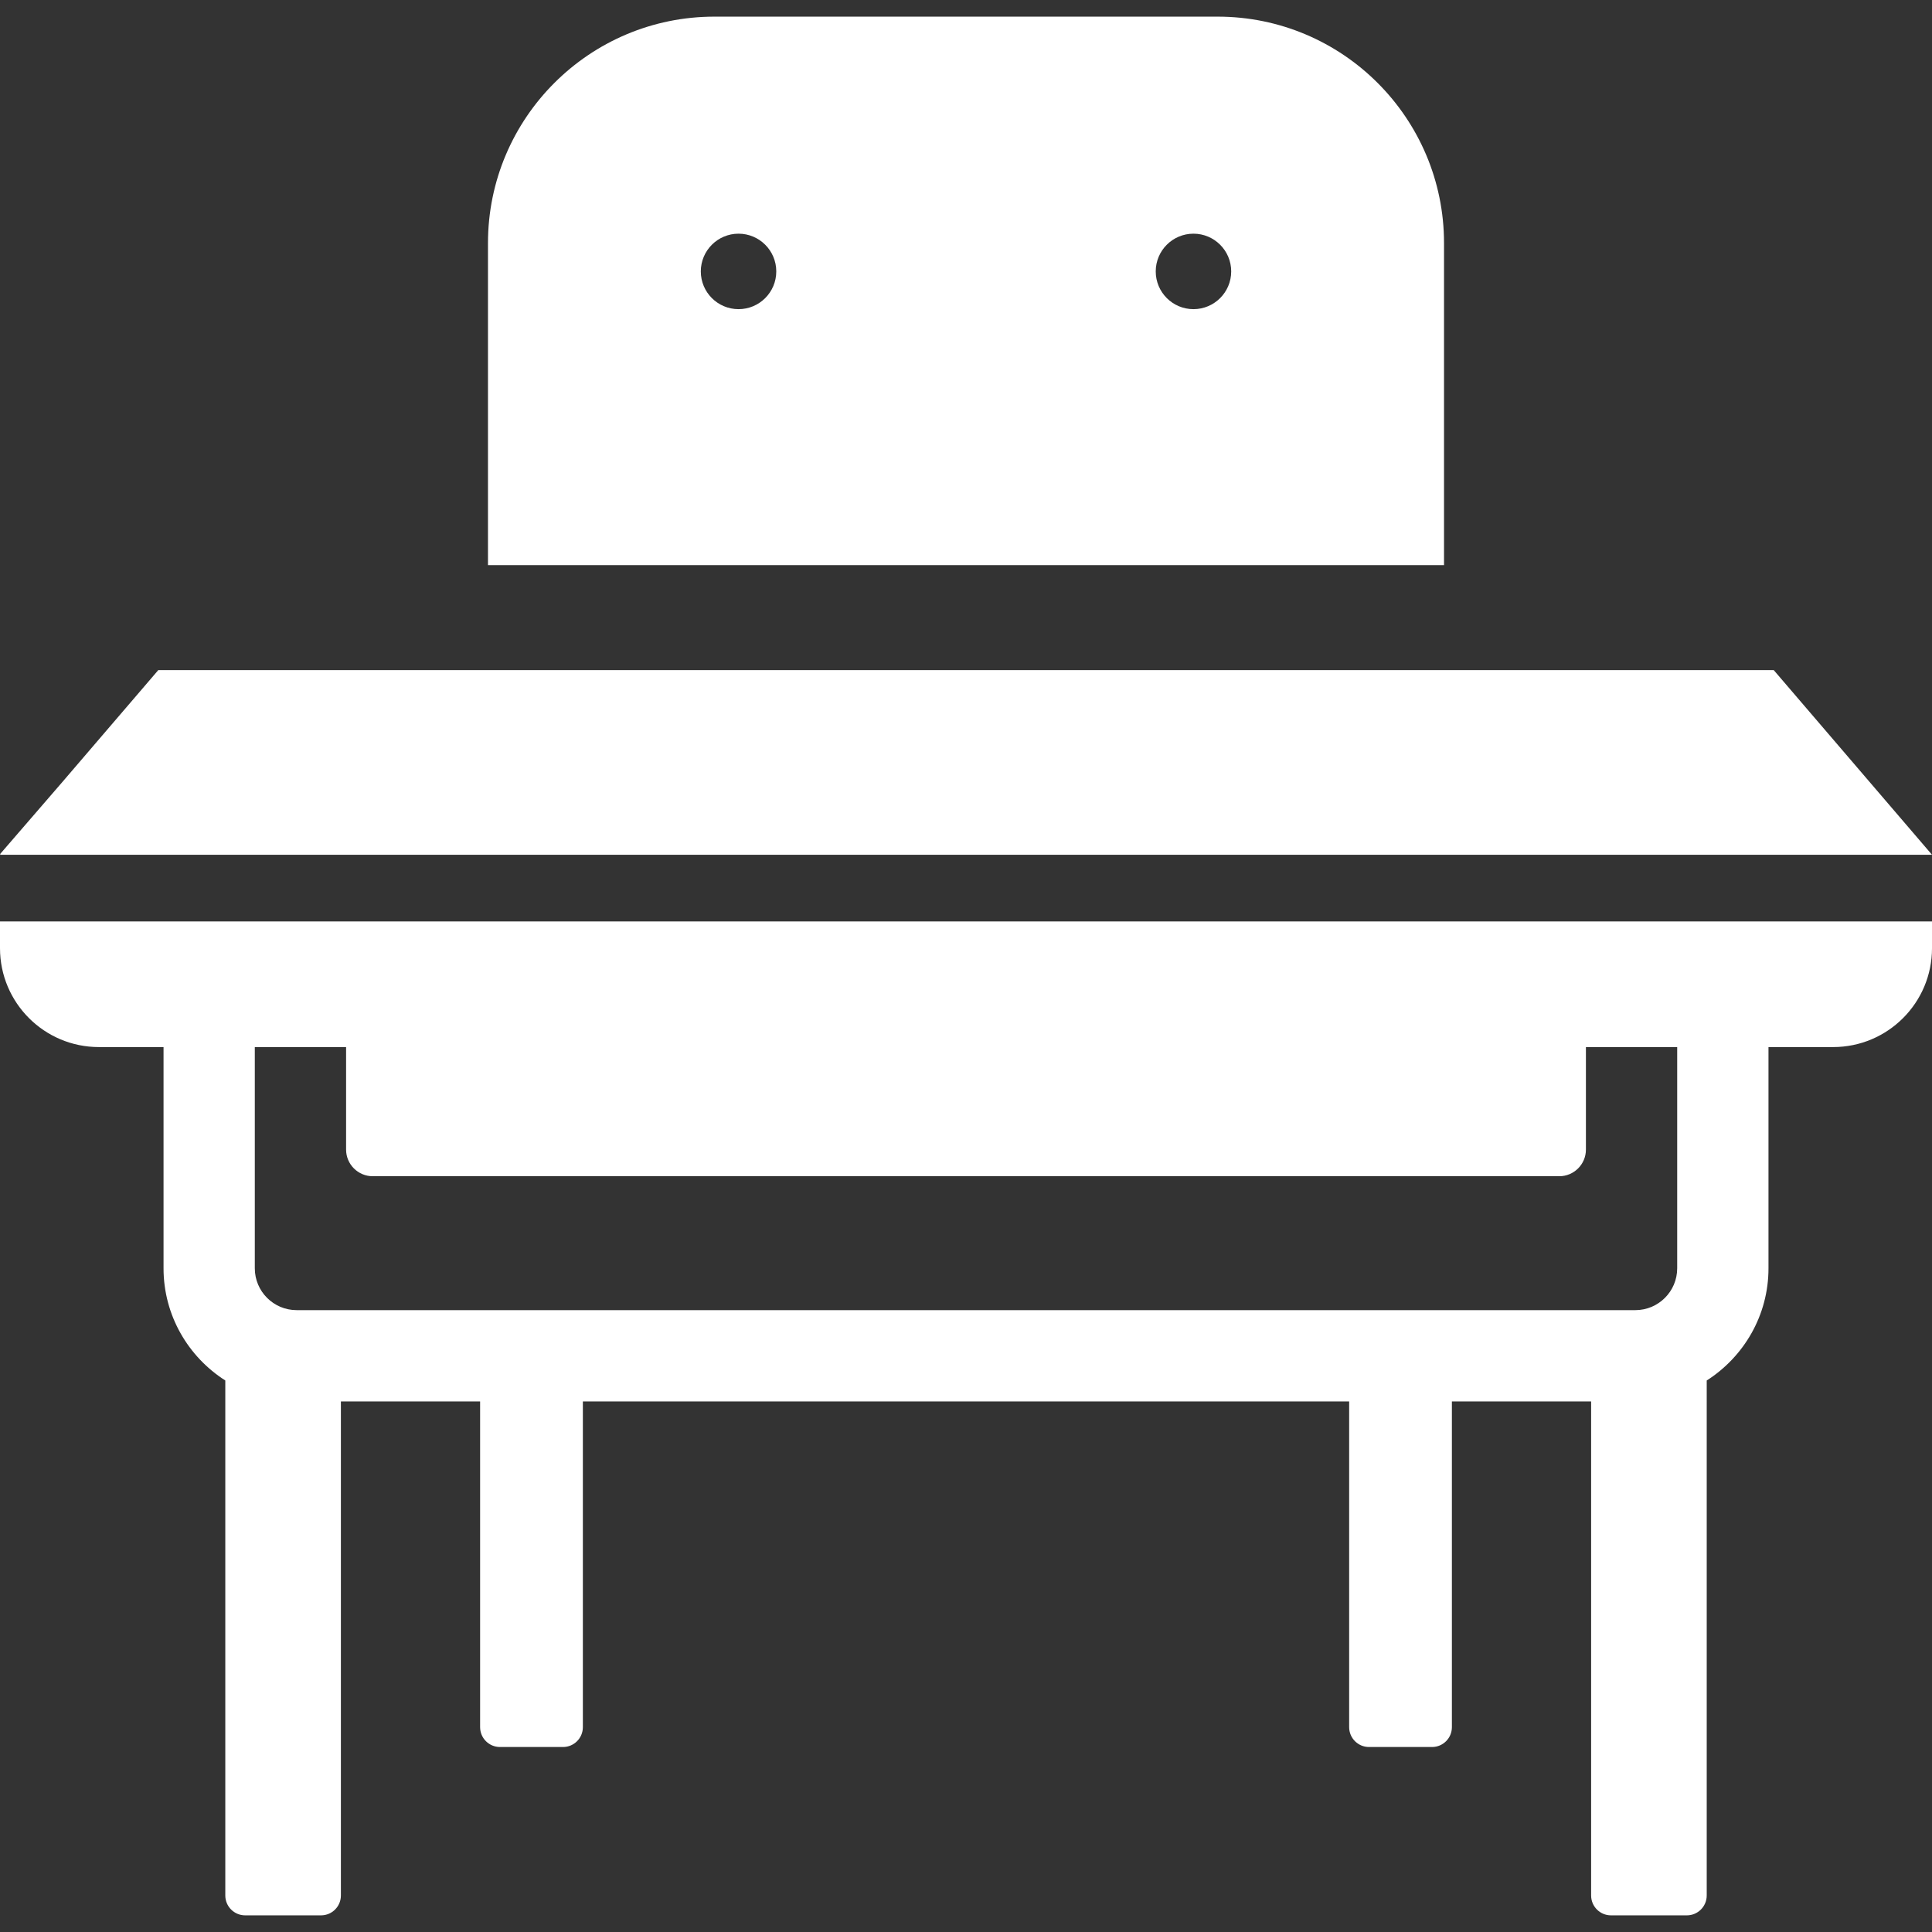
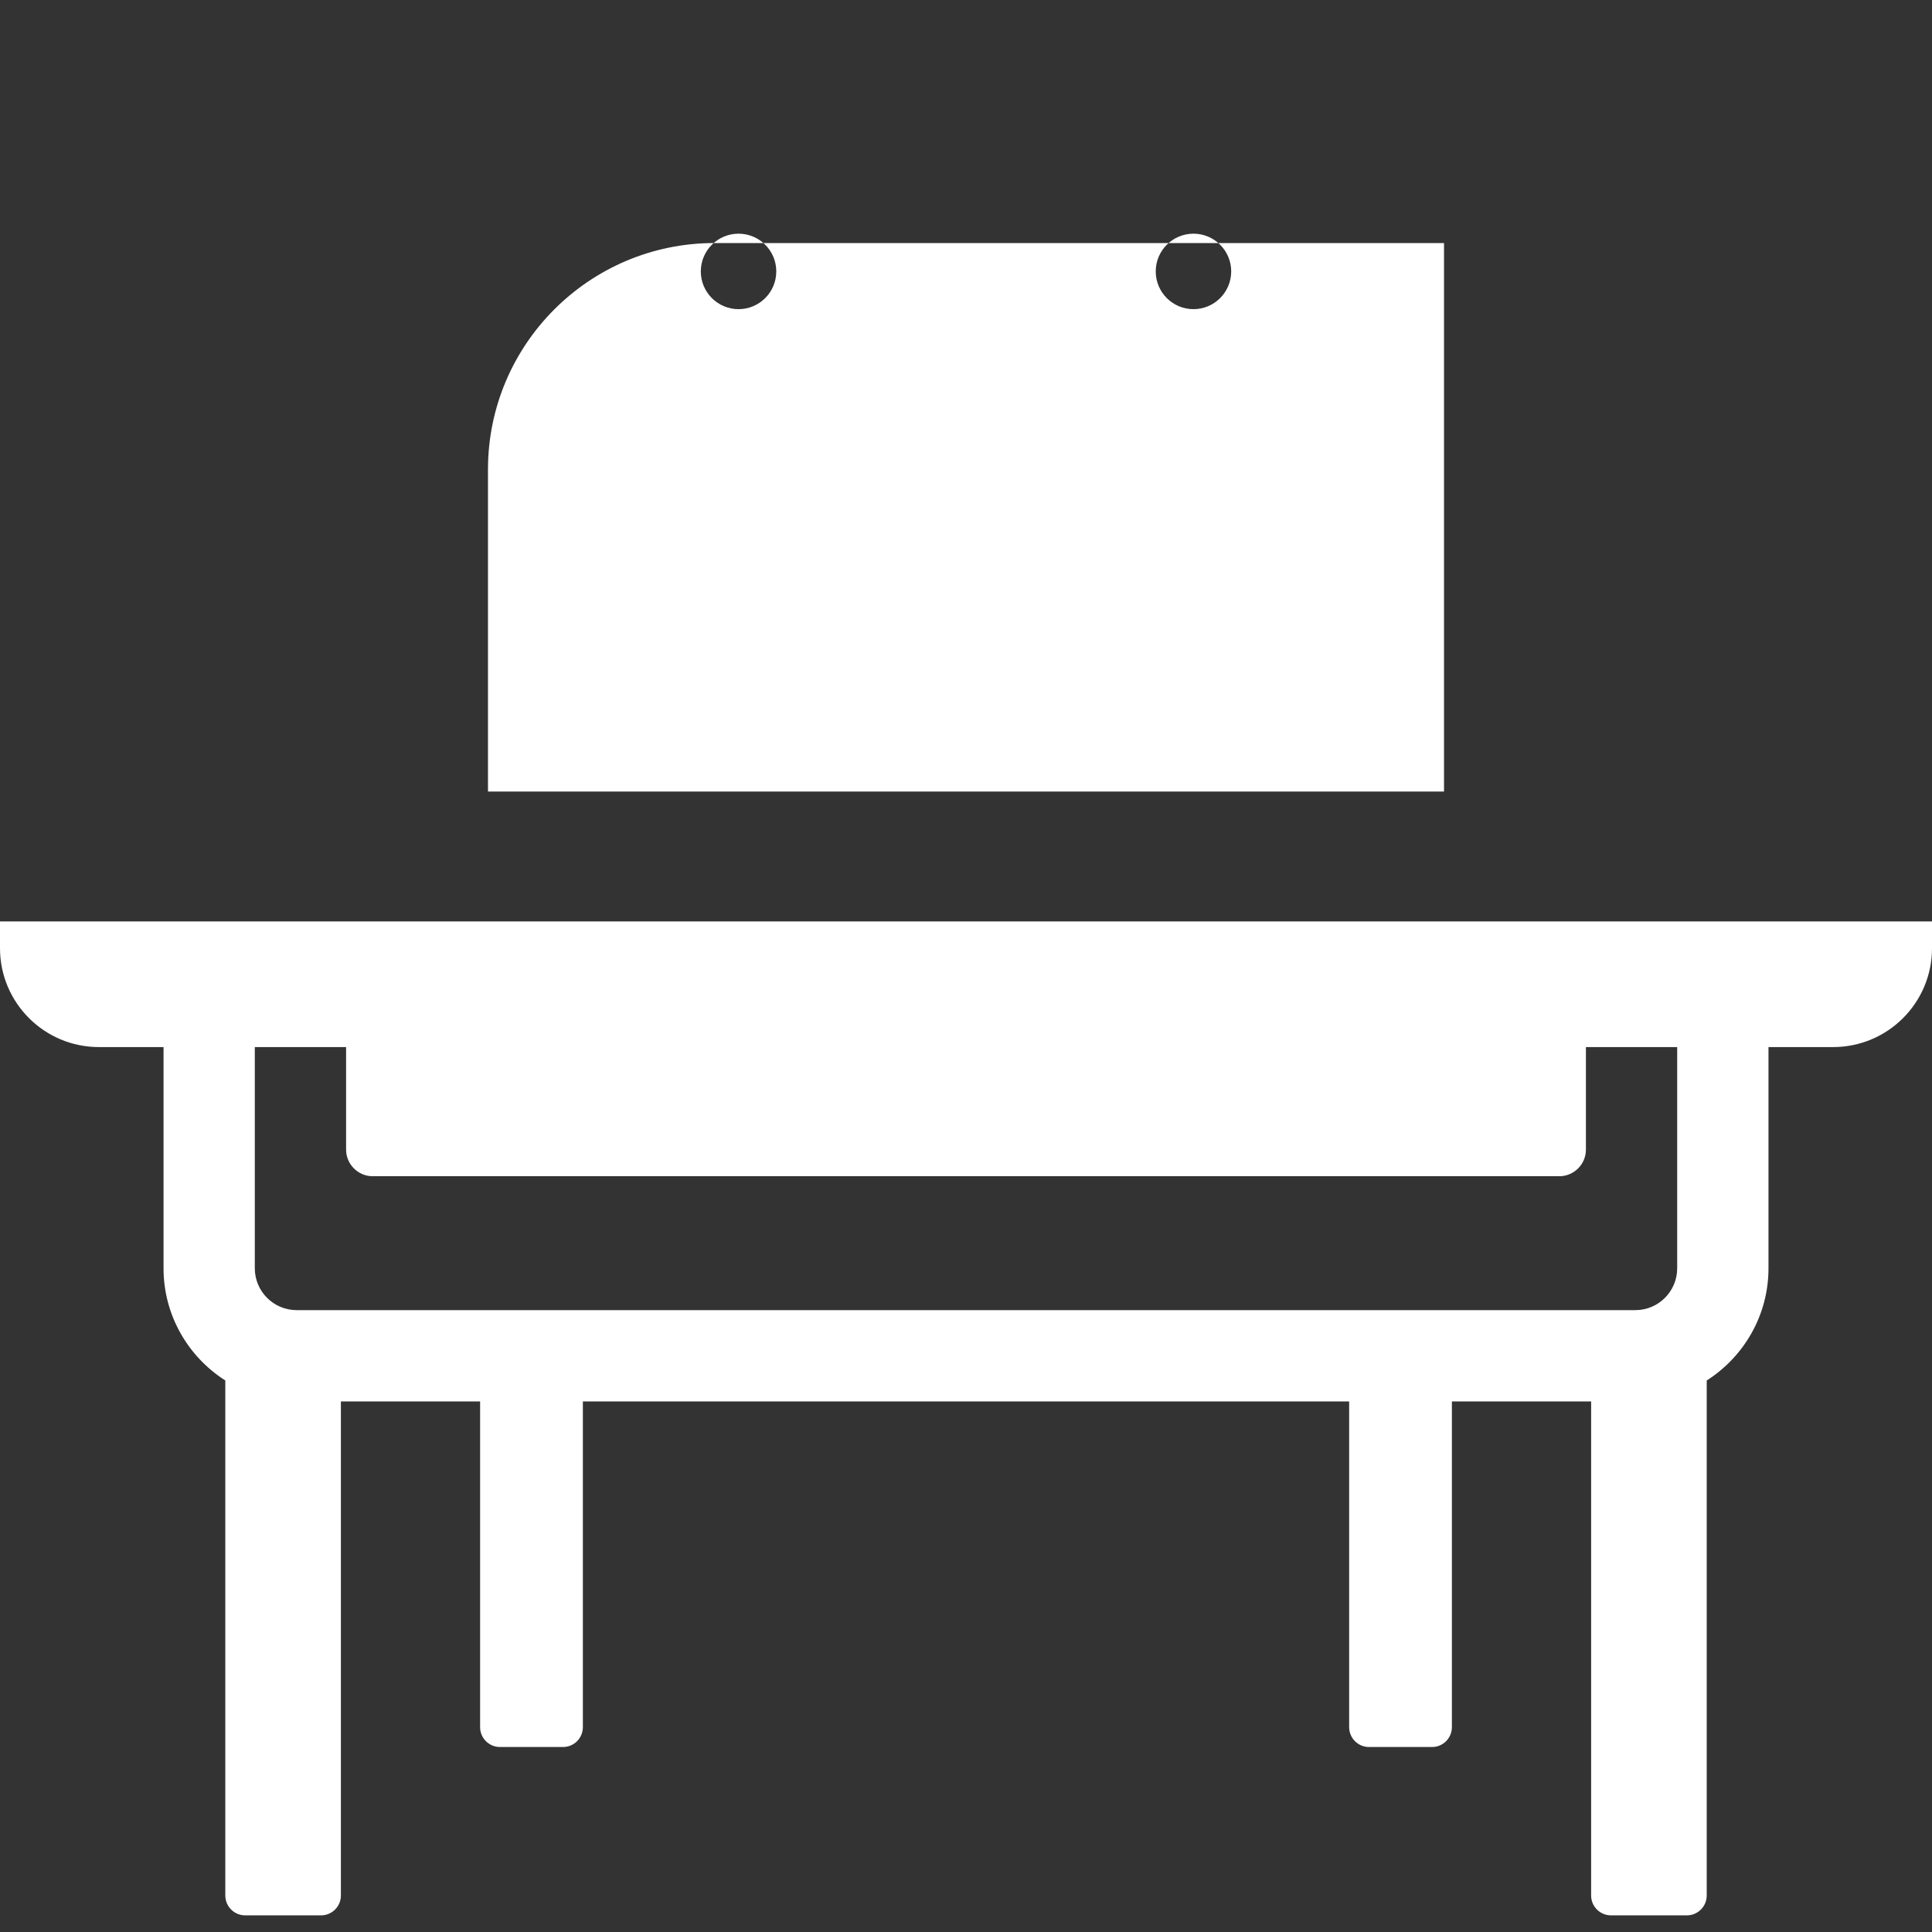
<svg xmlns="http://www.w3.org/2000/svg" version="1.1" id="_x31_0" x="0px" y="0px" viewBox="0 0 512 512" style="enable-background:new 0 0 512 512;" xml:space="preserve">
  <rect x="0" y="0" width="512" height="512" fill="#333333" stroke="none" />
  <style type="text/css">
	.st0{fill:#FFFFFF;}
</style>
  <g>
-     <polygon class="st0" points="512,226.52 470.062,177.59 41.942,177.59 16.715,207.02 0,226.36 0.141,226.36 0,226.52  " />
    <path class="st0" d="M0.16,244.192L0.16,244.192H0v7.082c0,14.477,11.738,26.211,26.215,26.211H43.34v58.629   c0,12.492,6.546,23.461,16.367,29.73v136.484c0,2.906,2.355,5.262,5.262,5.262h20.11c2.906,0,5.262-2.356,5.262-5.262V371.391   h36.894v86.324c0,2.906,2.359,5.262,5.266,5.262h16.703c2.906,0,5.262-2.355,5.262-5.262v-86.324h203.074v86.324   c0,2.906,2.355,5.262,5.262,5.262h16.703c2.906,0,5.262-2.355,5.262-5.262v-86.324h36.898v130.937c0,2.906,2.355,5.262,5.262,5.262   h20.106c2.906,0,5.266-2.356,5.266-5.262V365.844c9.82-6.27,16.367-17.238,16.367-29.73v-58.629h17.125   c14.477,0,26.211-11.734,26.211-26.211v-7.082H3.282H0.16z M98.774,311.711H413.23c3.89,0,7.054-3.168,7.054-7.054v-27.172h24.188   v58.629c0,6.114-4.973,11.086-11.086,11.086H78.617c-6.117,0-11.09-4.972-11.09-11.086v-58.629h24.191v27.172   C91.718,308.543,94.883,311.711,98.774,311.711z" />
-     <path class="st0" d="M382.68,64.41c0-33.117-26.879-60-60-60H189.32c-33.117,0-60,26.883-60,60v85.359h253.36V64.41z    M205.722,71.929c0,5.52-4.48,10-10,10c-5.519,0-10-4.48-10-10c0-5.519,4.481-10,10-10   C201.242,61.929,205.722,66.41,205.722,71.929z M316.282,61.929c5.519,0,10,4.481,10,10c0,5.52-4.481,10-10,10   c-5.52,0-10-4.48-10-10C306.282,66.41,310.762,61.929,316.282,61.929z" />
+     <path class="st0" d="M382.68,64.41H189.32c-33.117,0-60,26.883-60,60v85.359h253.36V64.41z    M205.722,71.929c0,5.52-4.48,10-10,10c-5.519,0-10-4.48-10-10c0-5.519,4.481-10,10-10   C201.242,61.929,205.722,66.41,205.722,71.929z M316.282,61.929c5.519,0,10,4.481,10,10c0,5.52-4.481,10-10,10   c-5.52,0-10-4.48-10-10C306.282,66.41,310.762,61.929,316.282,61.929z" />
  </g>
</svg>